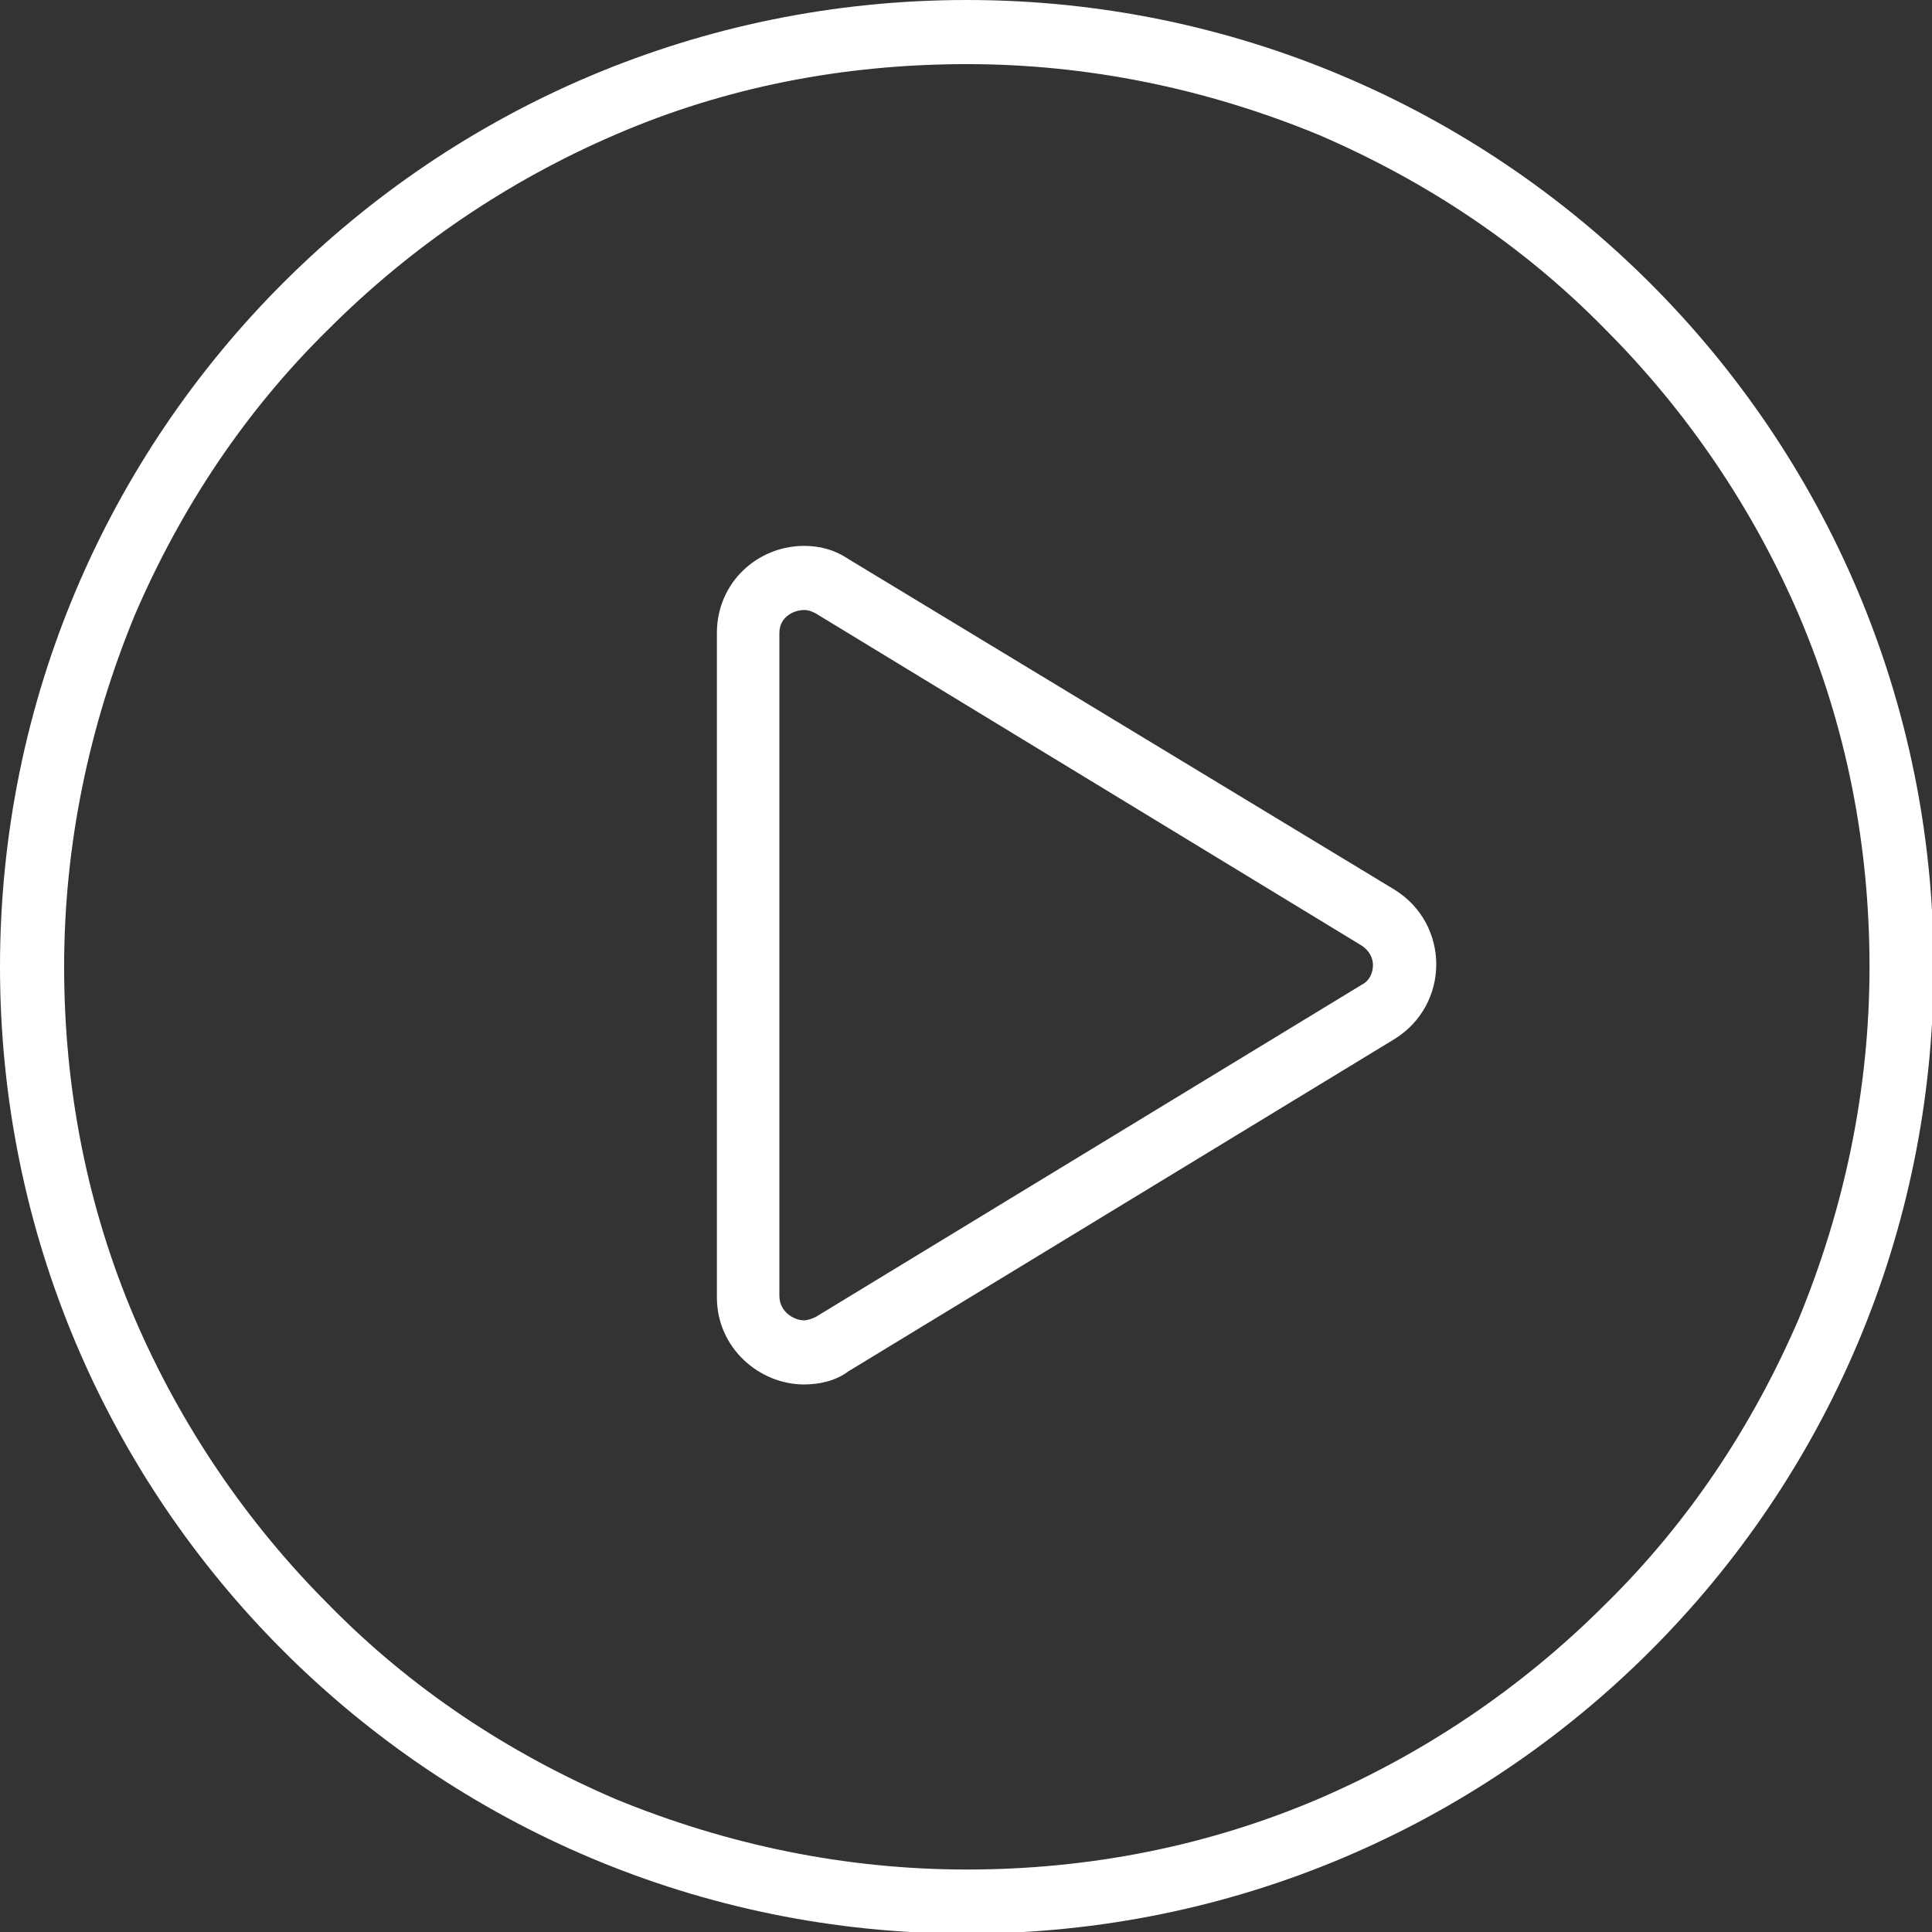
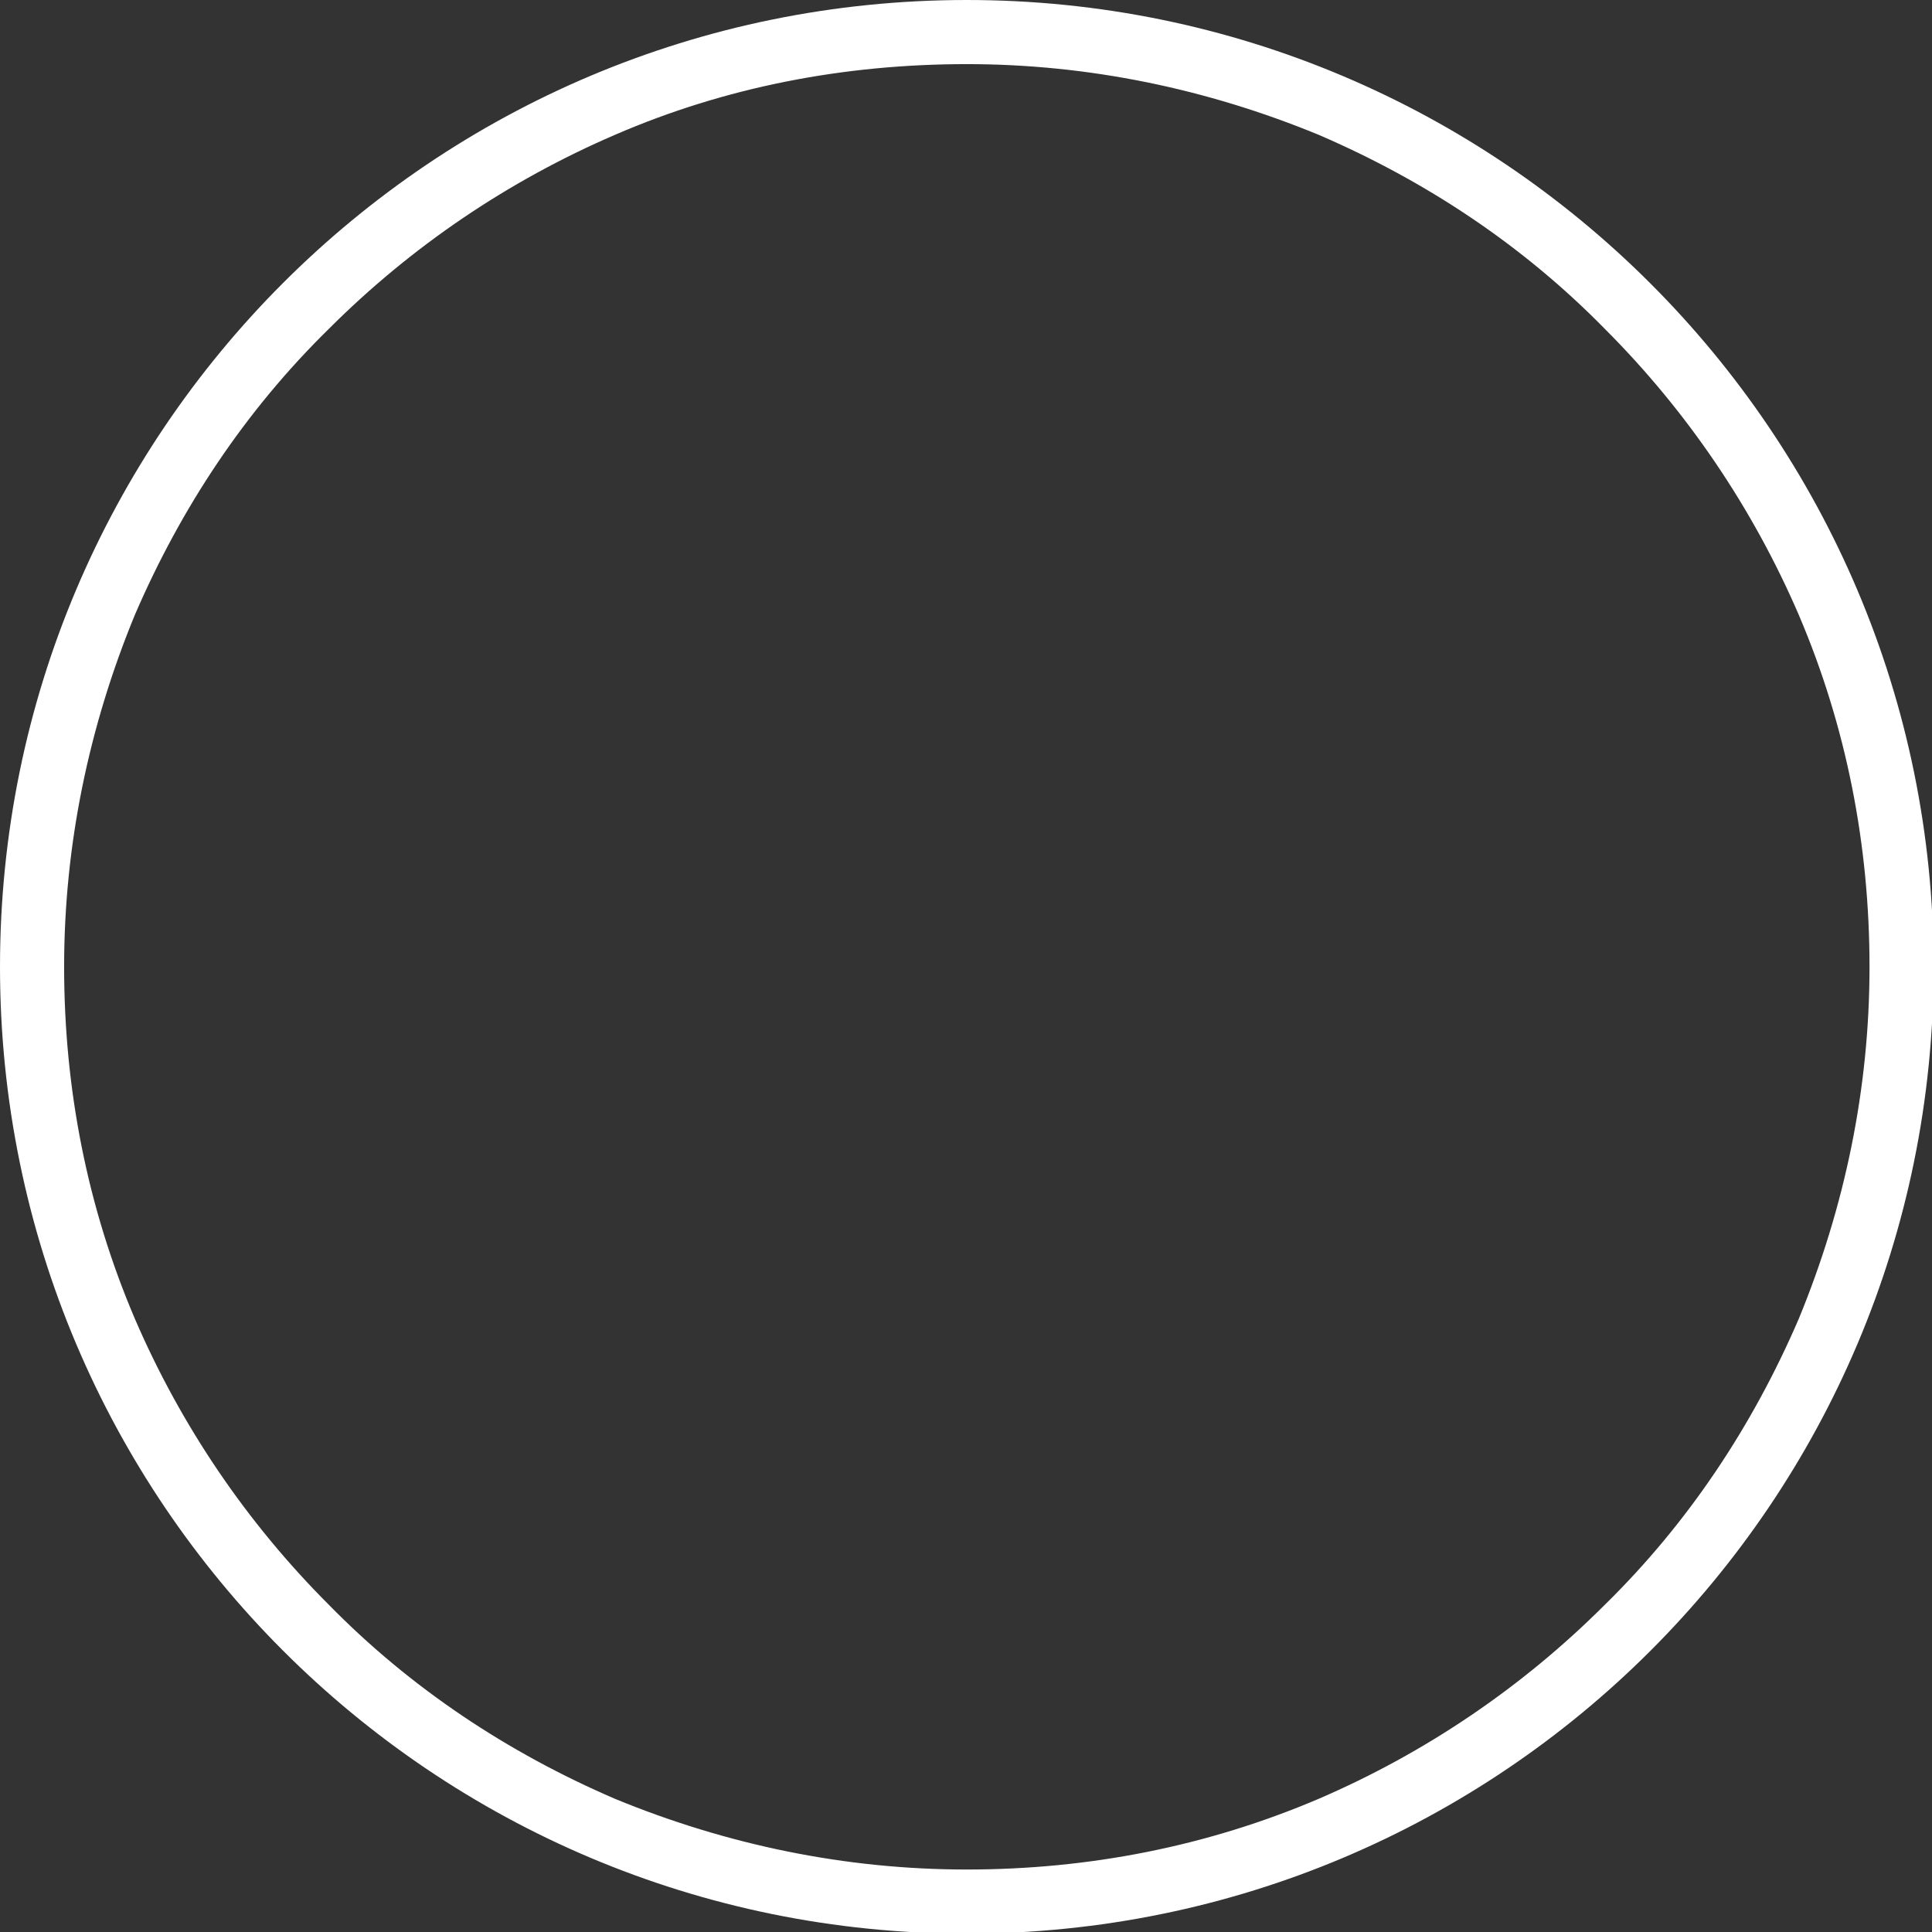
<svg xmlns="http://www.w3.org/2000/svg" version="1.1" id="Layer_1" x="0px" y="0px" viewBox="0 0 117.5 117.5" enable-background="new 0 0 117.5 117.5" xml:space="preserve">
  <rect x="0" y="0" width="117.5" height="117.5" fill="#333333" stroke="none" />
  <g>
    <path fill="#FFFFFF" d="M58.8,3.9c7.4,0,14.6,1.5,21.4,4.3c6.5,2.8,12.4,6.7,17.4,11.8c5,5,9,10.9,11.8,17.4   c2.9,6.8,4.3,14,4.3,21.4s-1.5,14.6-4.3,21.4c-2.8,6.5-6.7,12.4-11.8,17.4c-5,5-10.9,9-17.4,11.8c-6.8,2.9-14,4.3-21.4,4.3   c-7.4,0-14.6-1.5-21.4-4.3c-6.5-2.8-12.4-6.7-17.4-11.8c-5-5-9-10.9-11.8-17.4c-2.9-6.8-4.3-14-4.3-21.4s1.5-14.6,4.3-21.4   c2.8-6.5,6.7-12.4,11.8-17.4c5-5,10.9-9,17.4-11.8C44.1,5.3,51.3,3.9,58.8,3.9 M58.8,0C26.3,0,0,26.3,0,58.8s26.3,58.8,58.8,58.8   s58.8-26.3,58.8-58.8S91.2,0,58.8,0L58.8,0z" />
-     <path fill="#FFFFFF" d="M48.9,37.1c0.3,0,0.5,0.1,0.7,0.2l33.2,20.2c0.6,0.4,0.7,0.9,0.7,1.2c0,0.3-0.1,0.9-0.7,1.2L49.6,80.1   c-0.2,0.1-0.5,0.2-0.7,0.2c-0.6,0-1.5-0.5-1.5-1.5V38.5C47.4,37.5,48.3,37.1,48.9,37.1L48.9,37.1 M48.9,33.2   c-2.8,0-5.3,2.2-5.3,5.3v40.4c0,3.1,2.6,5.3,5.3,5.3c0.9,0,1.9-0.2,2.7-0.8l33.2-20.2c3.4-2.1,3.4-7,0-9.1L51.6,34   C50.7,33.4,49.8,33.2,48.9,33.2L48.9,33.2z" />
  </g>
</svg>